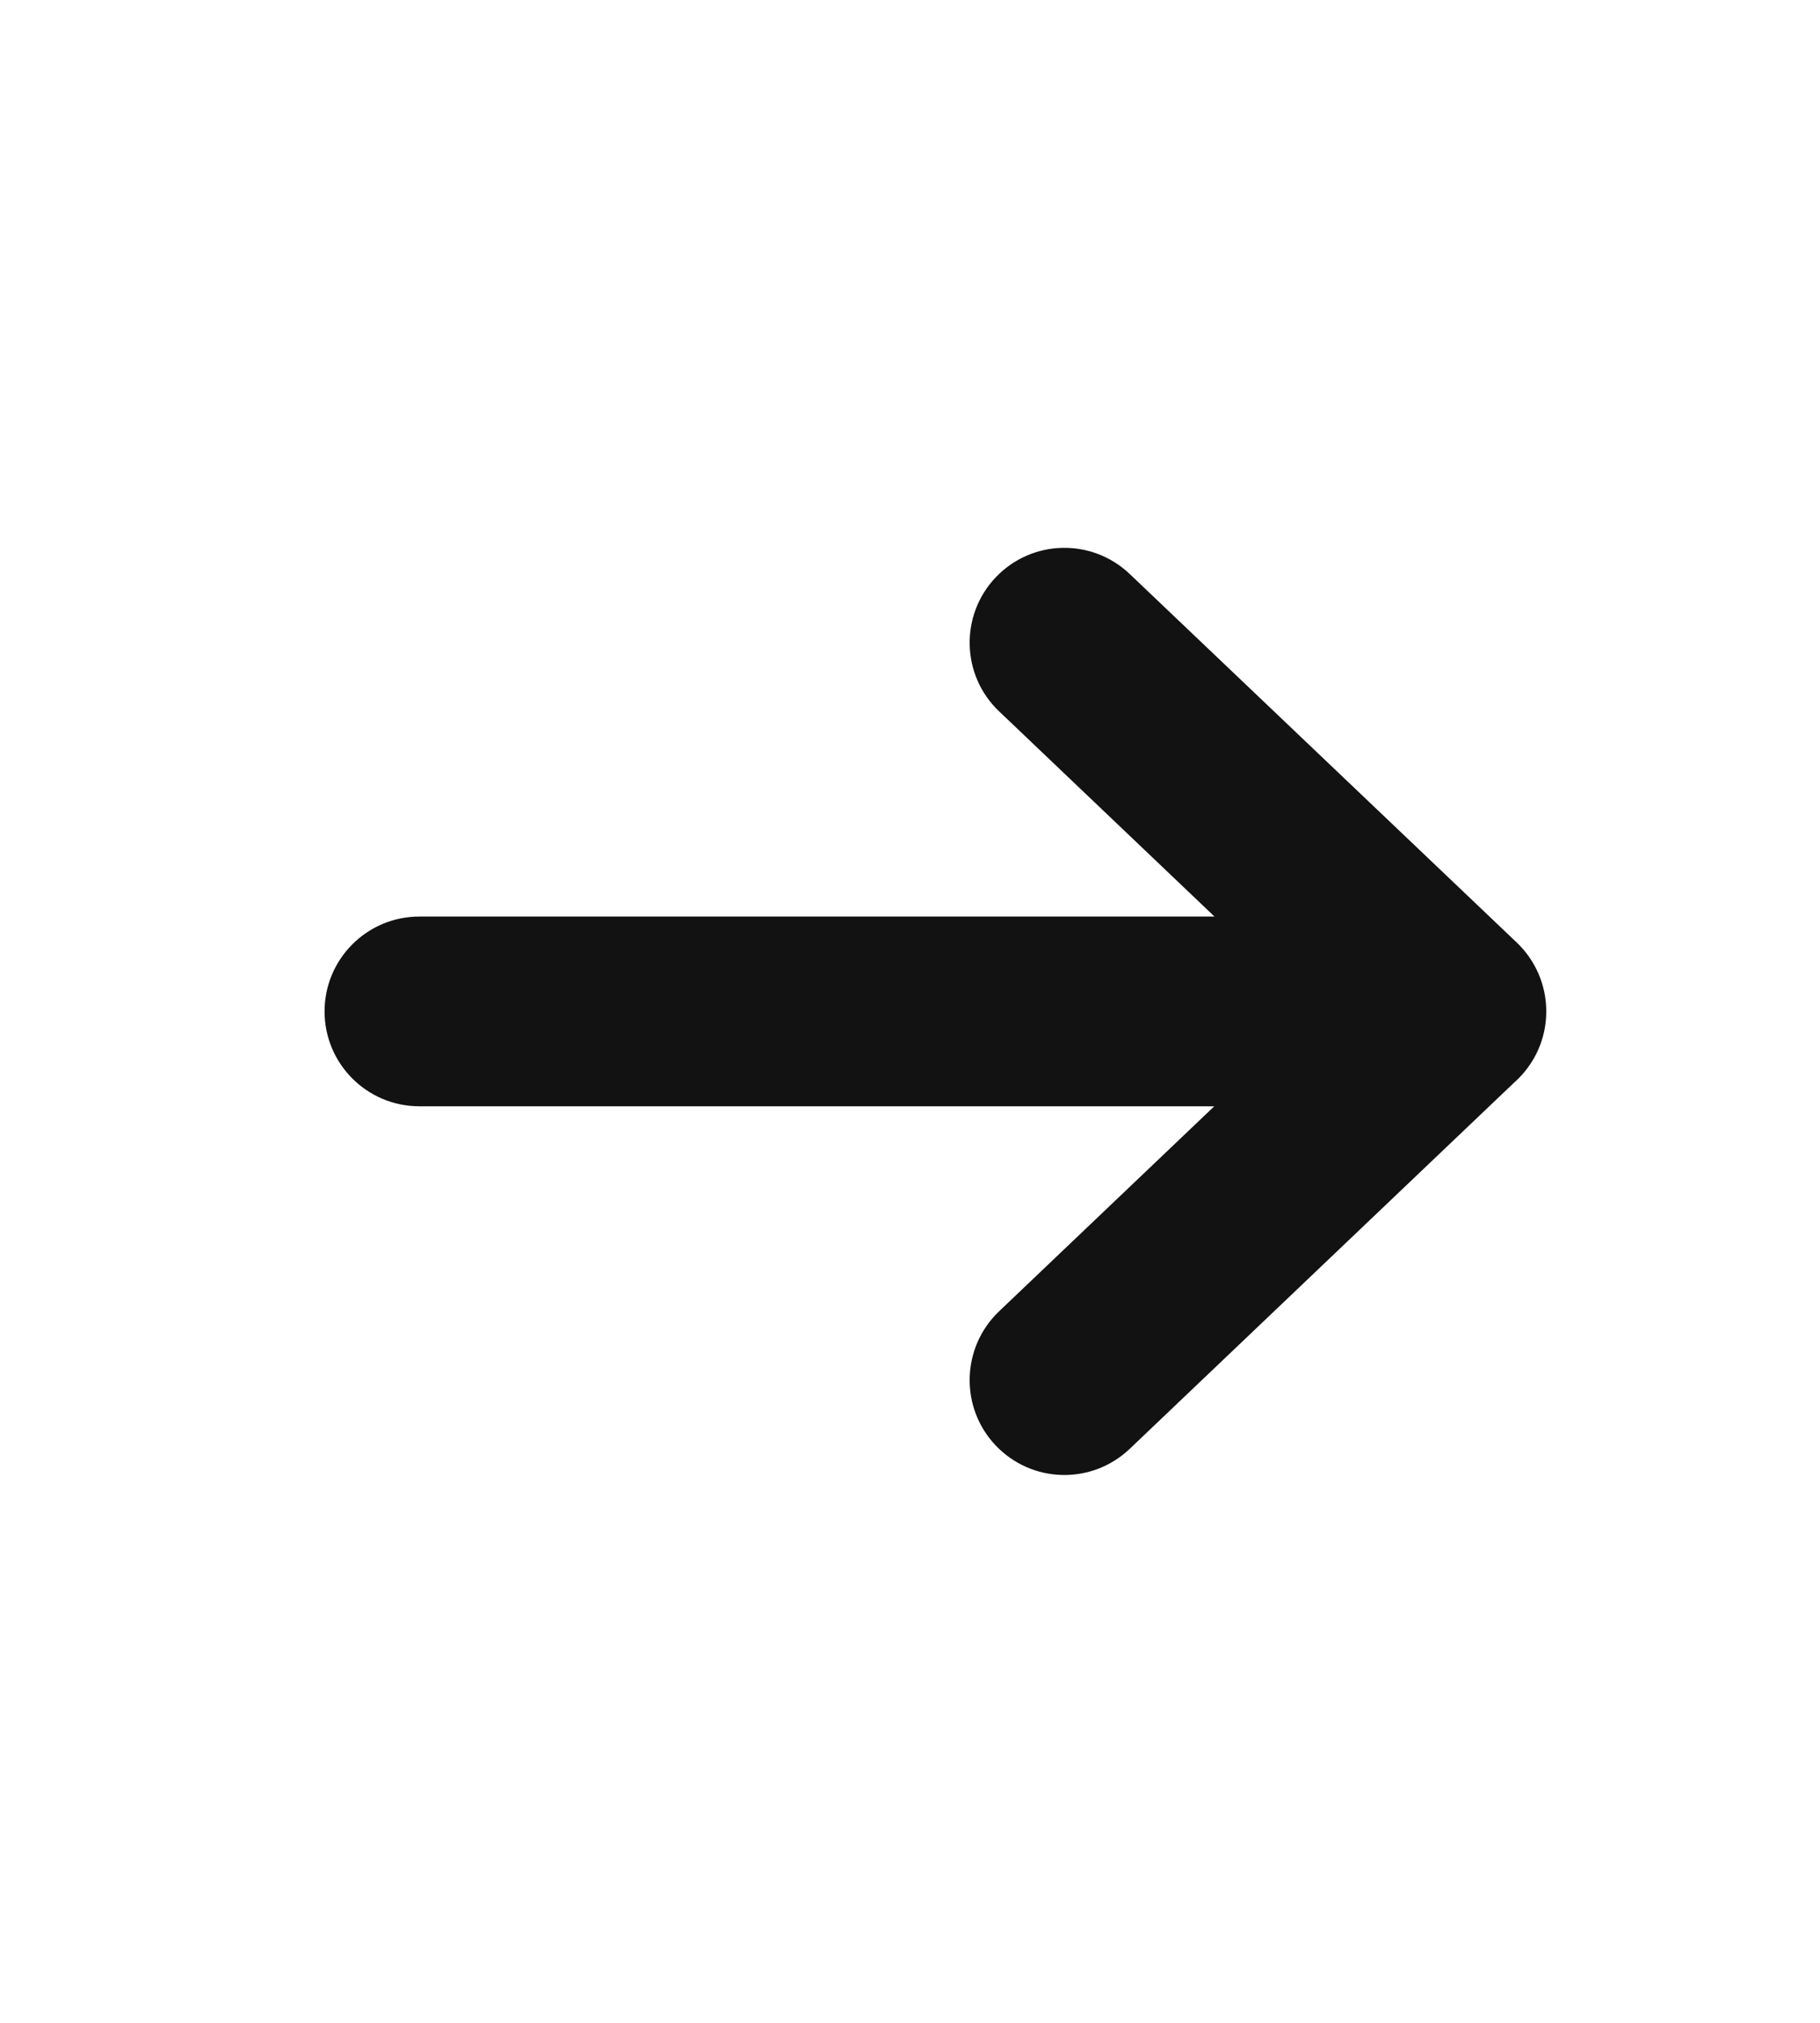
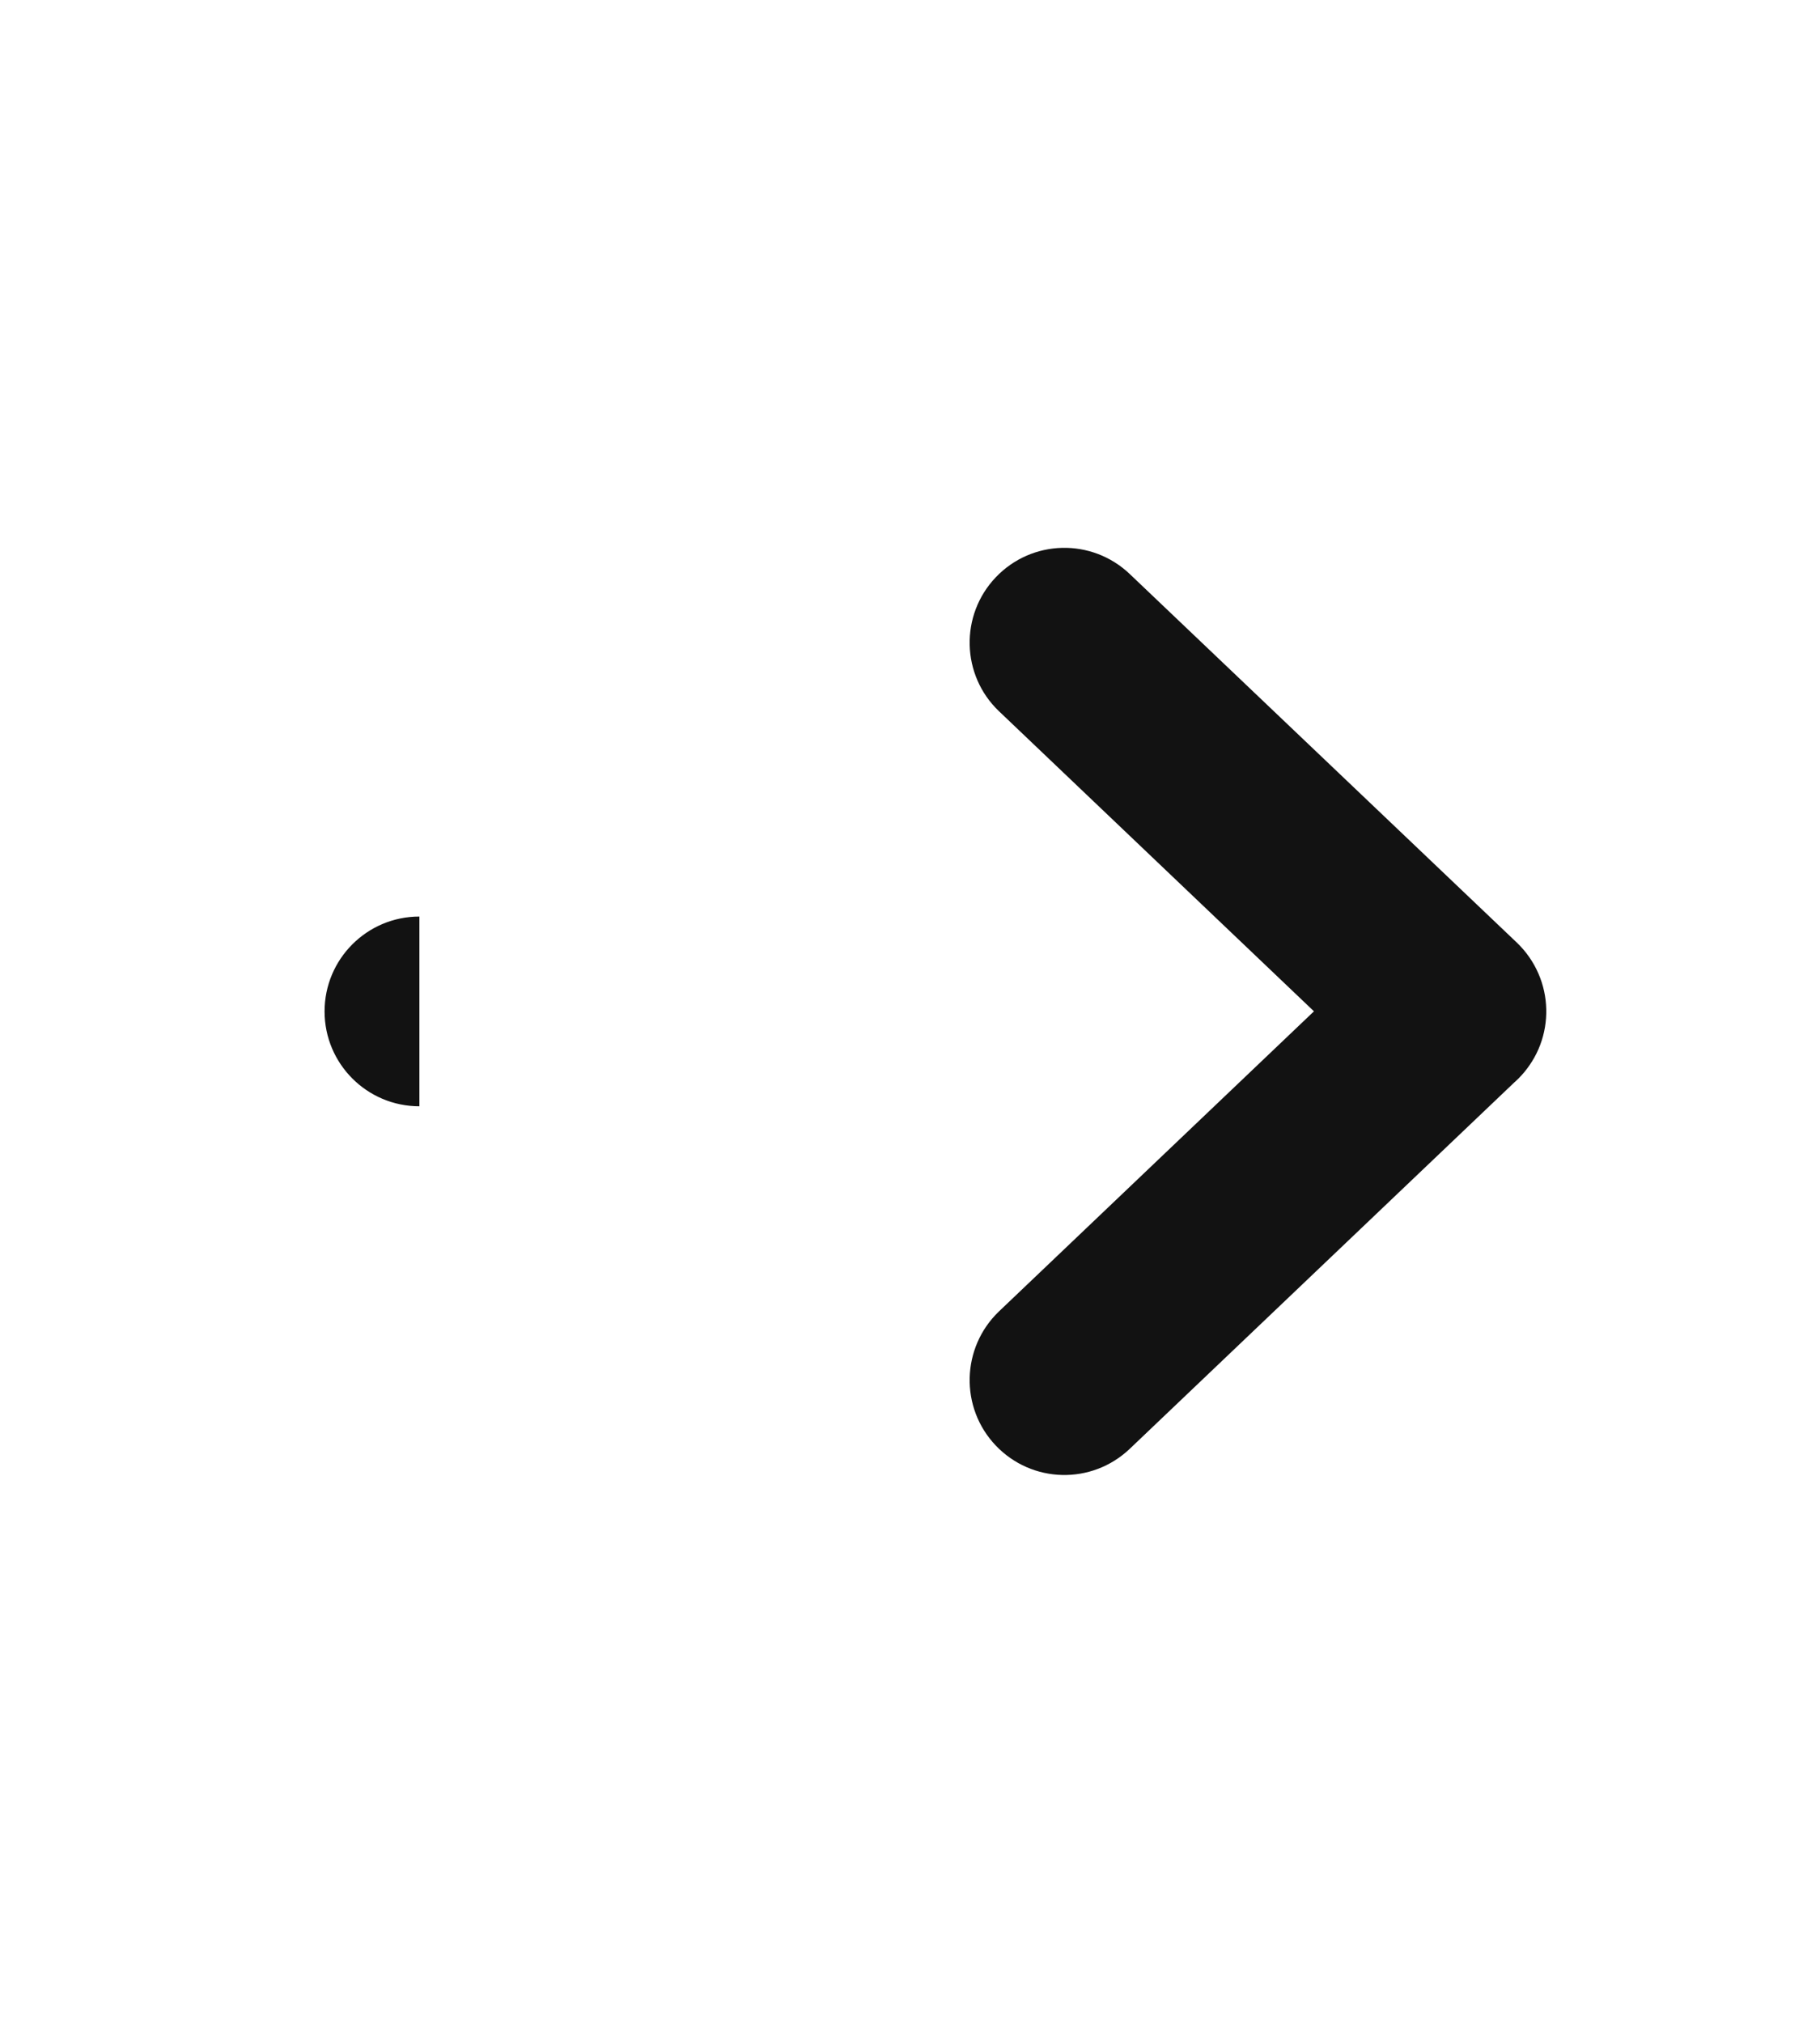
<svg xmlns="http://www.w3.org/2000/svg" width="9" height="10" viewBox="0 0 9 10" fill="none">
-   <path d="M5.587 2.838C5.399 2.659 5.103 2.666 4.924 2.854C4.746 3.041 4.753 3.338 4.94 3.516L5.587 2.838ZM6.854 5.339C7.042 5.518 7.339 5.511 7.517 5.323C7.696 5.136 7.688 4.839 7.501 4.66L6.854 5.339ZM7.501 5.339C7.688 5.161 7.696 4.864 7.517 4.677C7.339 4.489 7.042 4.482 6.854 4.66L7.501 5.339ZM4.94 6.483C4.753 6.662 4.746 6.959 4.924 7.146C5.103 7.334 5.399 7.341 5.587 7.162L4.94 6.483ZM7.178 5.469C7.437 5.469 7.646 5.259 7.646 5C7.646 4.741 7.437 4.531 7.178 4.531V5.469ZM2.074 4.531C1.815 4.531 1.605 4.741 1.605 5C1.605 5.259 1.815 5.469 2.074 5.469V4.531ZM4.94 3.516L6.854 5.339L7.501 4.66L5.587 2.838L4.94 3.516ZM6.854 4.66L4.94 6.483L5.587 7.162L7.501 5.339L6.854 4.66ZM7.178 4.531H2.074V5.469H7.178V4.531Z" fill="#121212" />
+   <path d="M5.587 2.838C5.399 2.659 5.103 2.666 4.924 2.854C4.746 3.041 4.753 3.338 4.94 3.516L5.587 2.838ZM6.854 5.339C7.042 5.518 7.339 5.511 7.517 5.323C7.696 5.136 7.688 4.839 7.501 4.66L6.854 5.339ZM7.501 5.339C7.688 5.161 7.696 4.864 7.517 4.677C7.339 4.489 7.042 4.482 6.854 4.66L7.501 5.339ZM4.94 6.483C4.753 6.662 4.746 6.959 4.924 7.146C5.103 7.334 5.399 7.341 5.587 7.162L4.94 6.483ZM7.178 5.469C7.437 5.469 7.646 5.259 7.646 5C7.646 4.741 7.437 4.531 7.178 4.531V5.469ZM2.074 4.531C1.815 4.531 1.605 4.741 1.605 5C1.605 5.259 1.815 5.469 2.074 5.469V4.531ZM4.94 3.516L6.854 5.339L7.501 4.66L5.587 2.838L4.94 3.516ZM6.854 4.66L4.94 6.483L5.587 7.162L7.501 5.339L6.854 4.66ZM7.178 4.531H2.074V5.469V4.531Z" fill="#121212" />
</svg>